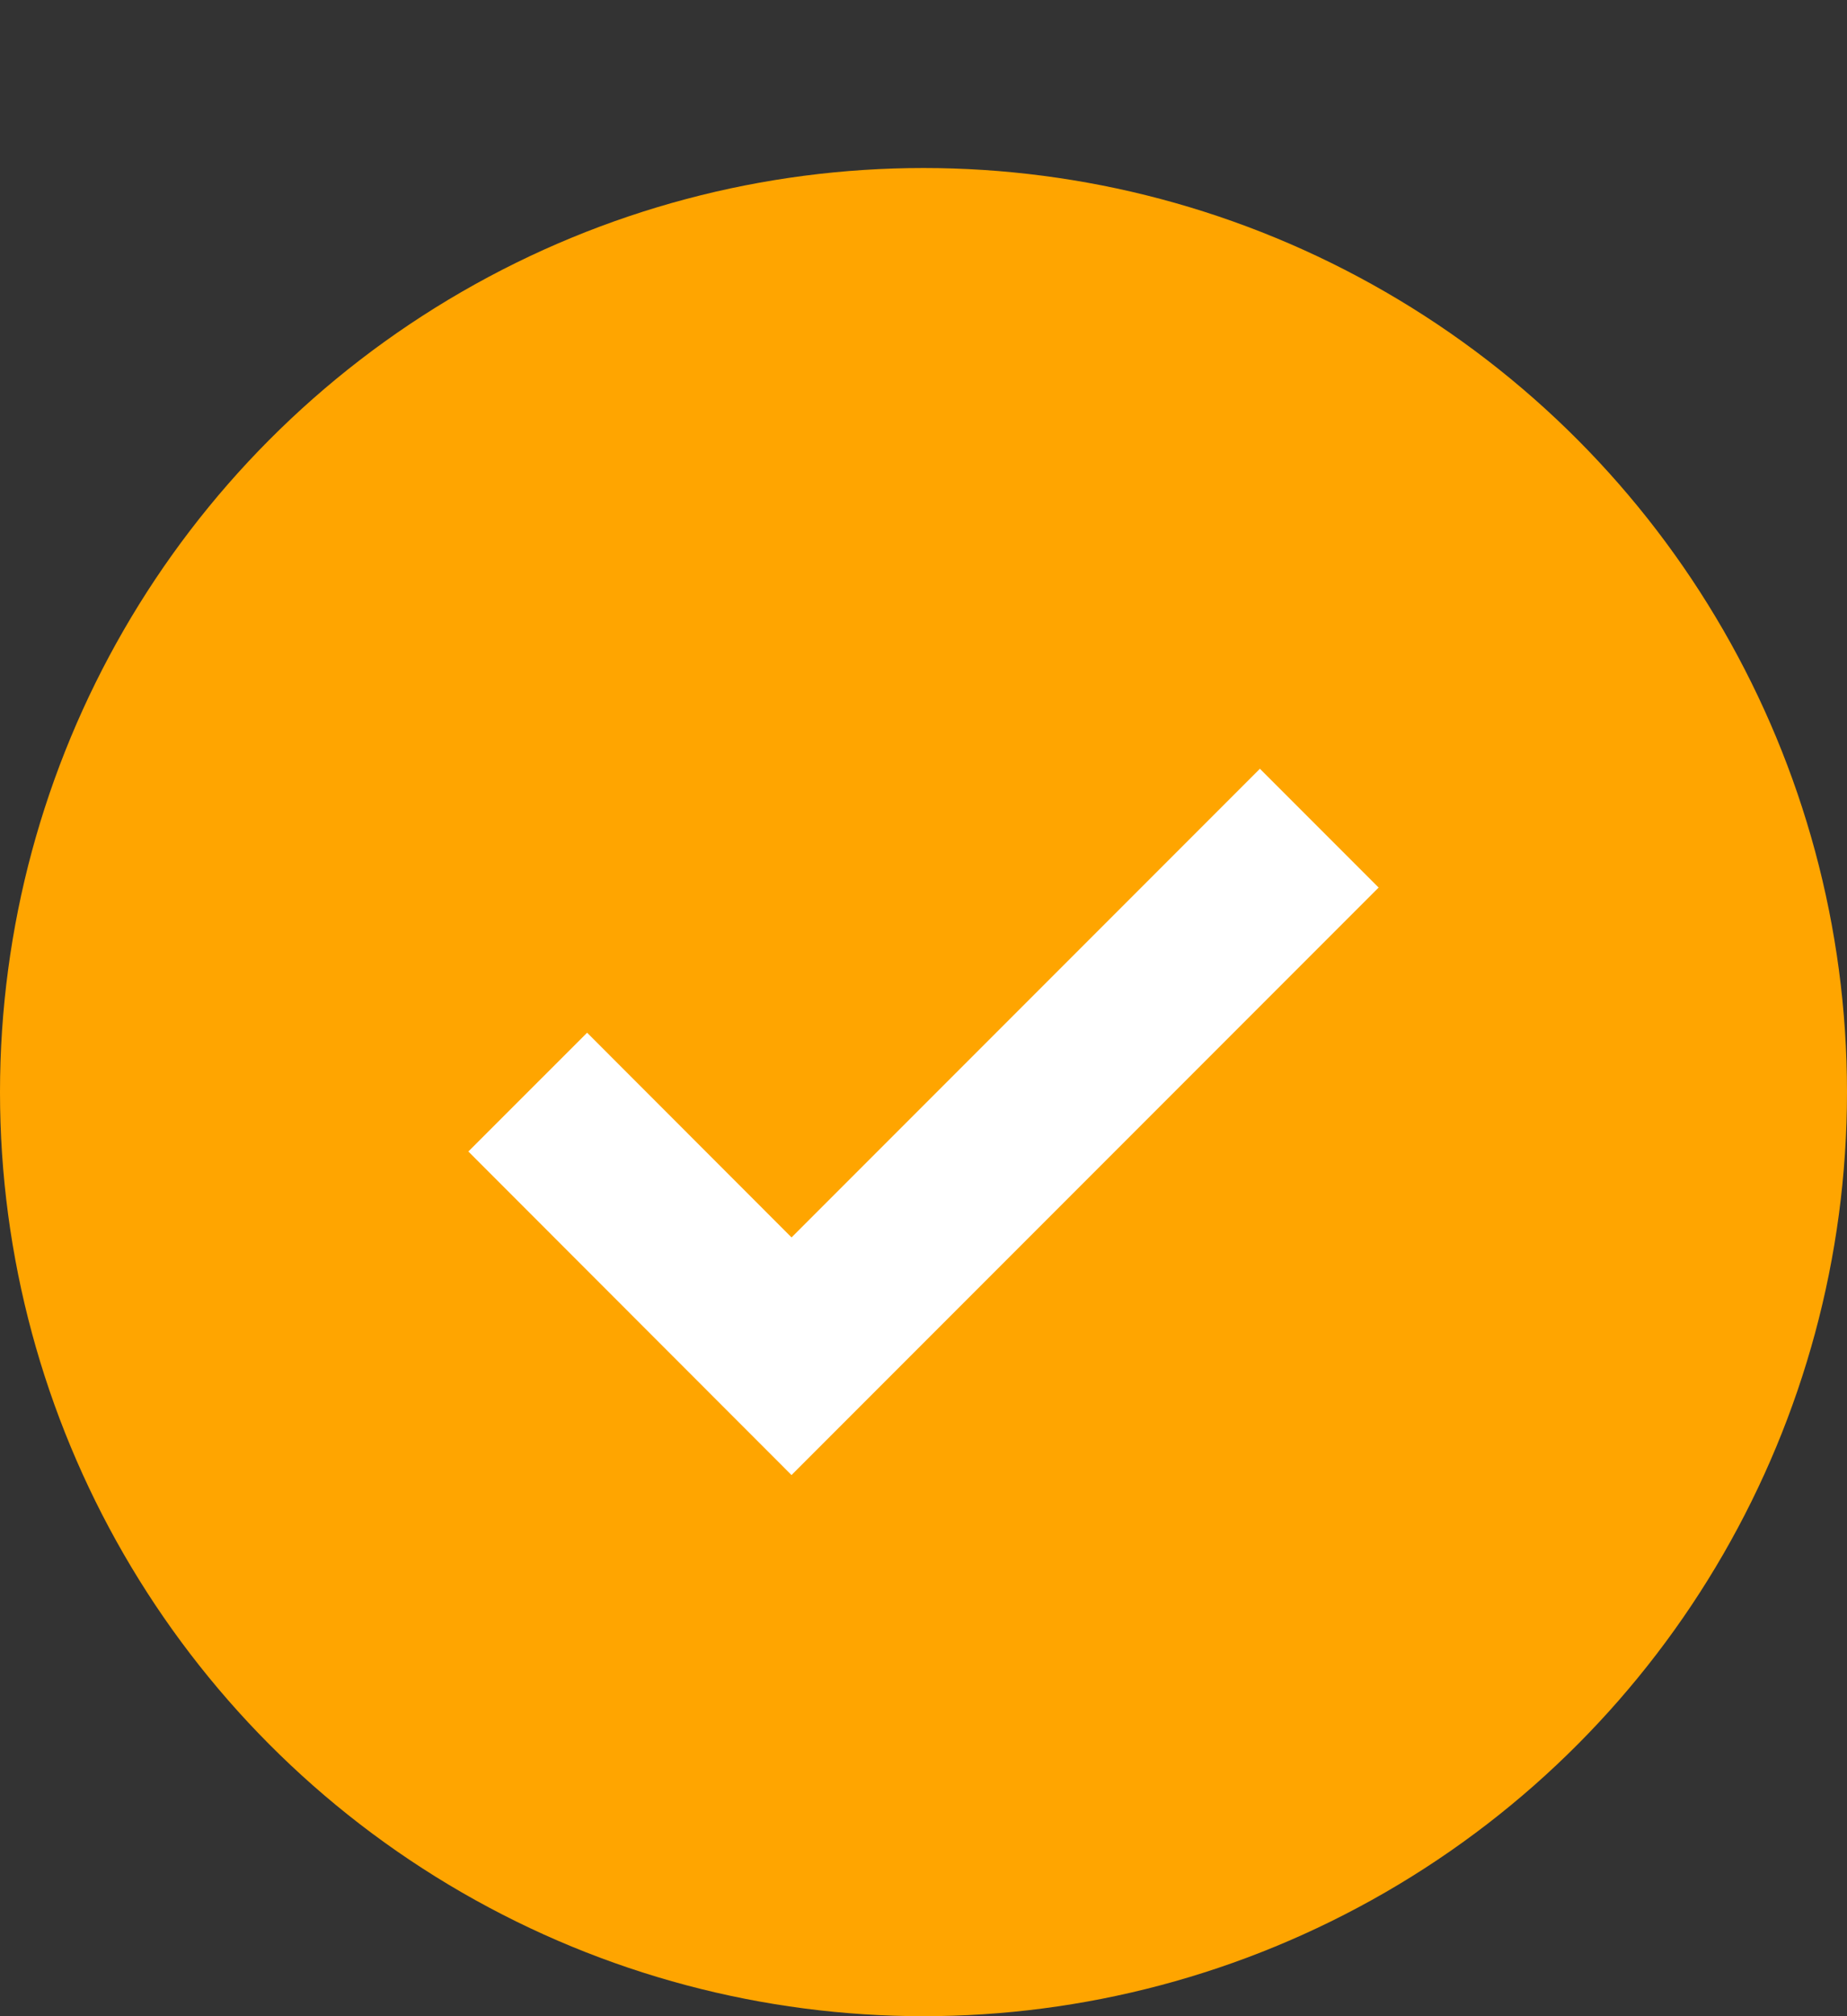
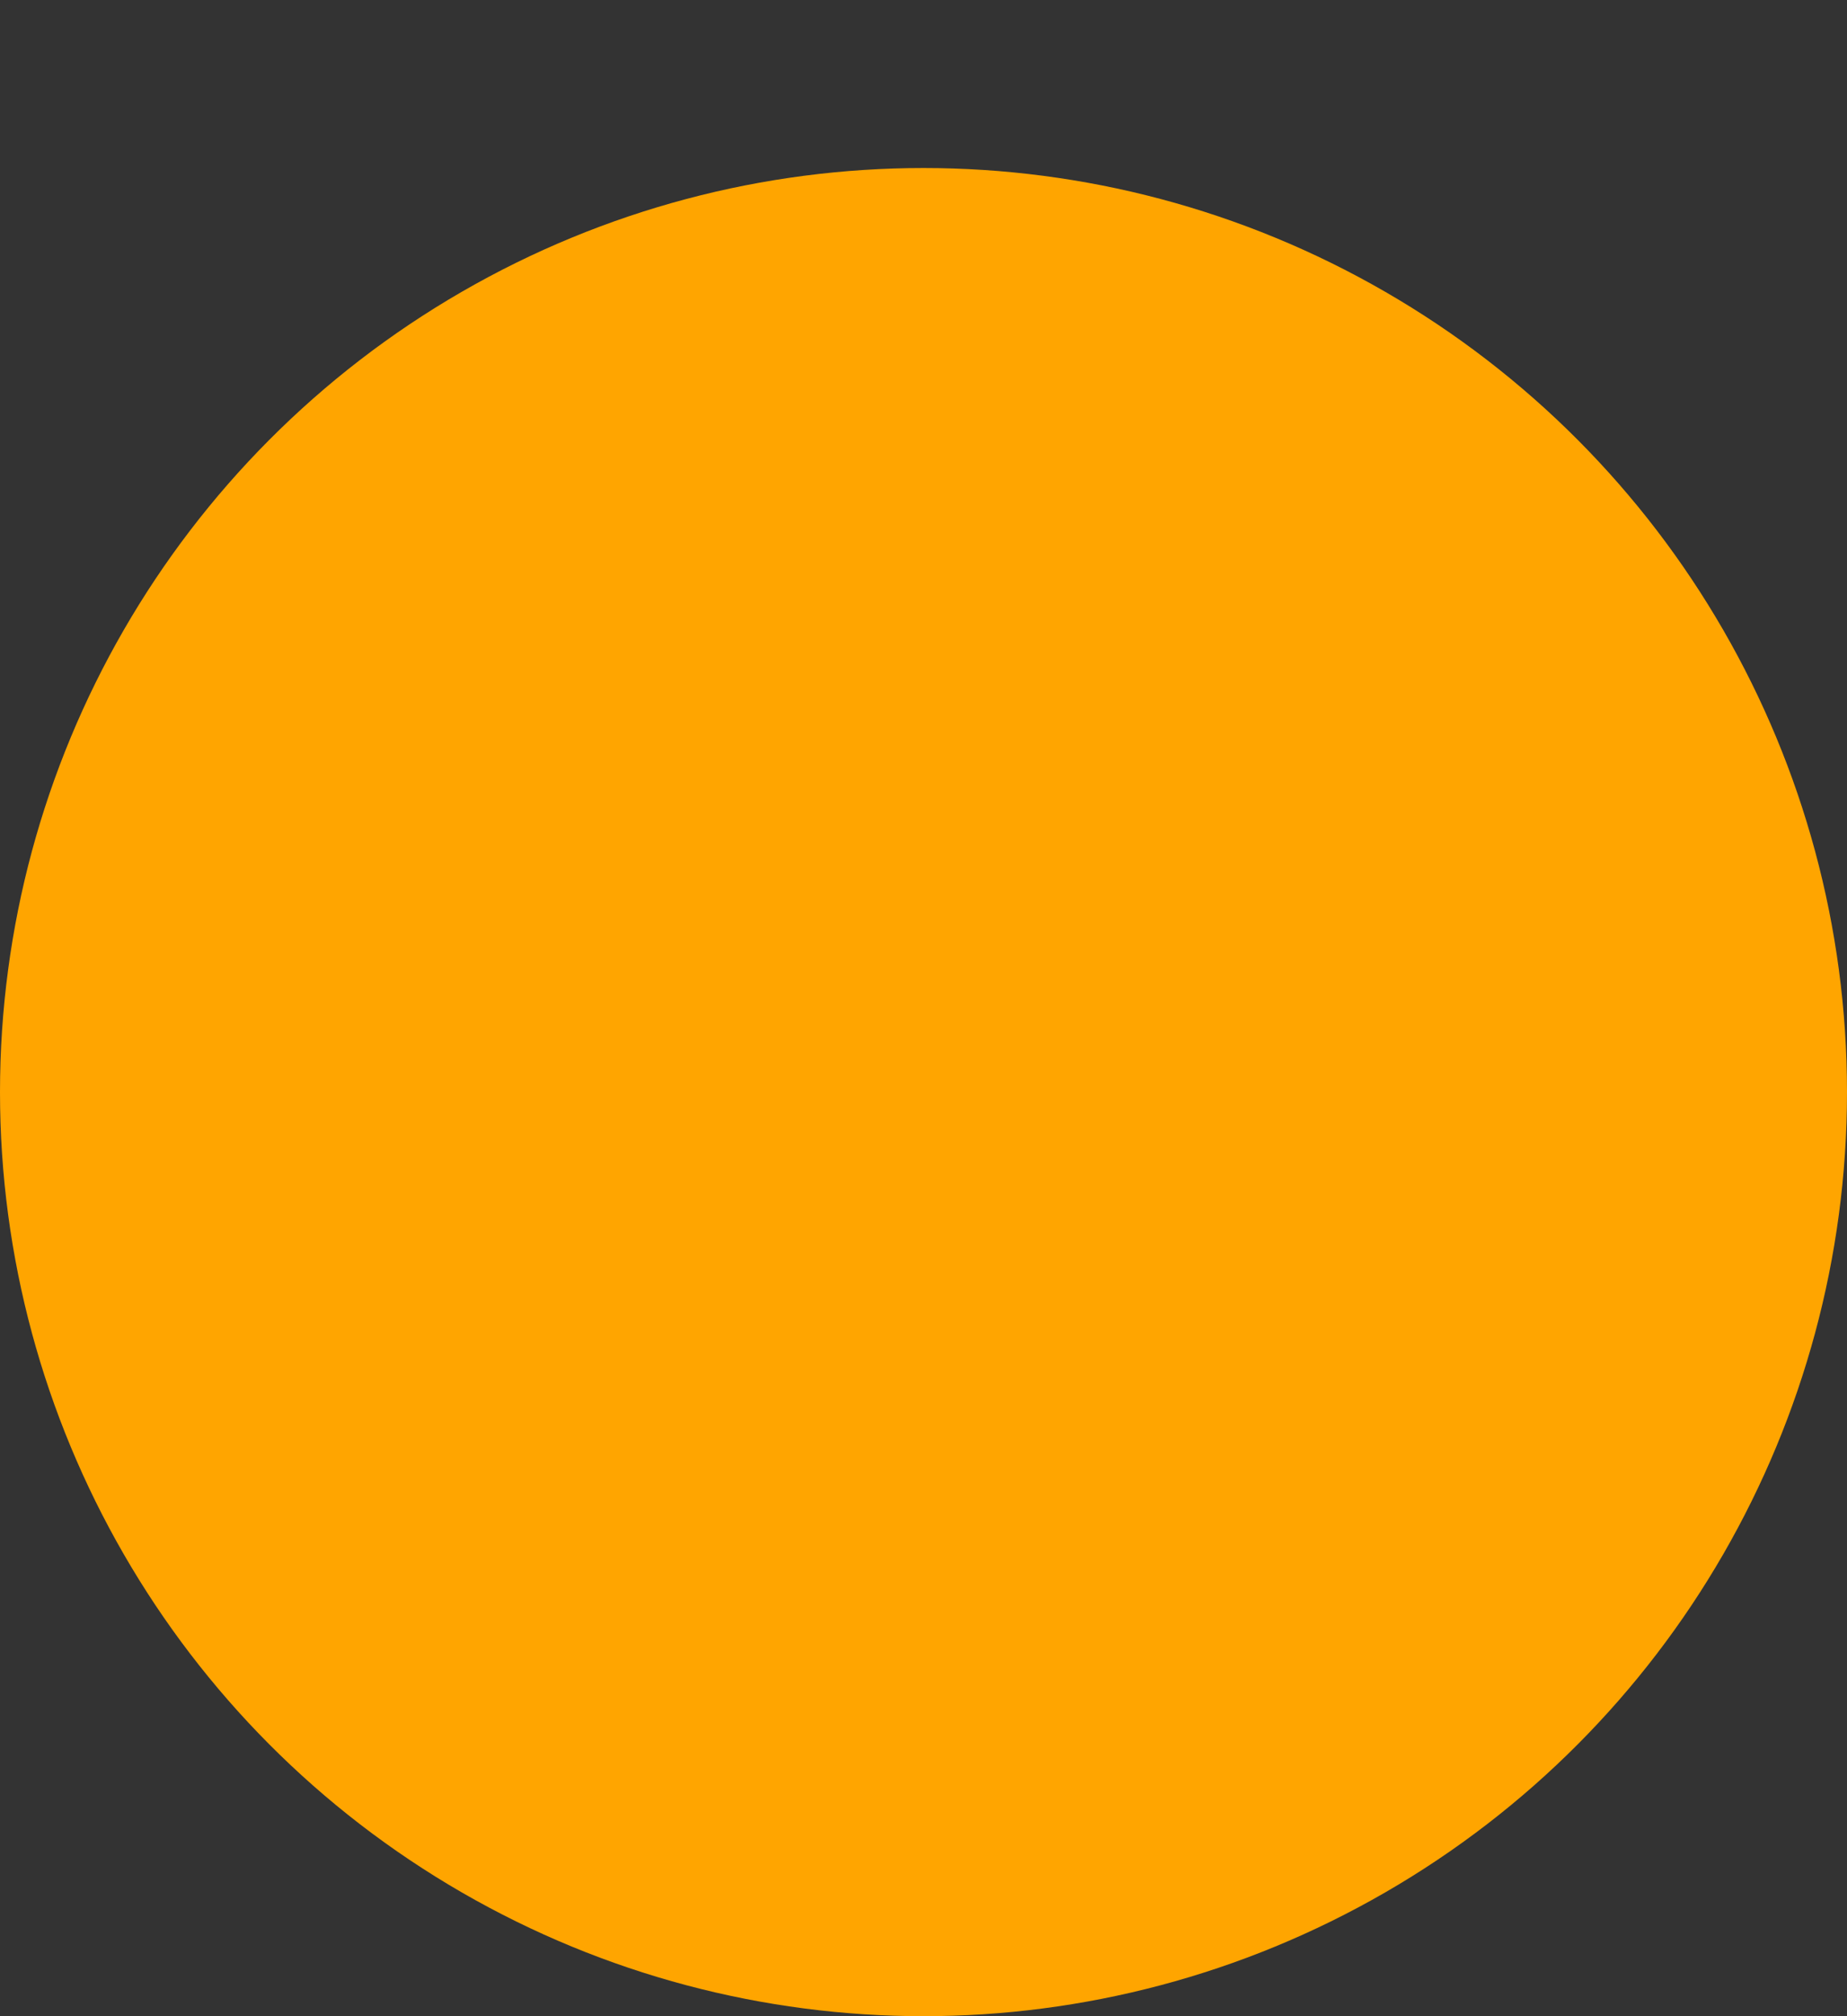
<svg xmlns="http://www.w3.org/2000/svg" width="11" height="12" viewBox="0 0 11 12" fill="none">
  <rect x="0" y="0" width="11" height="12" fill="#333333" stroke="none" />
  <circle cx="5.5" cy="6.5" r="5.5" fill="#ffa500" />
-   <path d="M3.143 6.5L4.714 8.072L7.857 4.929" stroke="white" />
</svg>